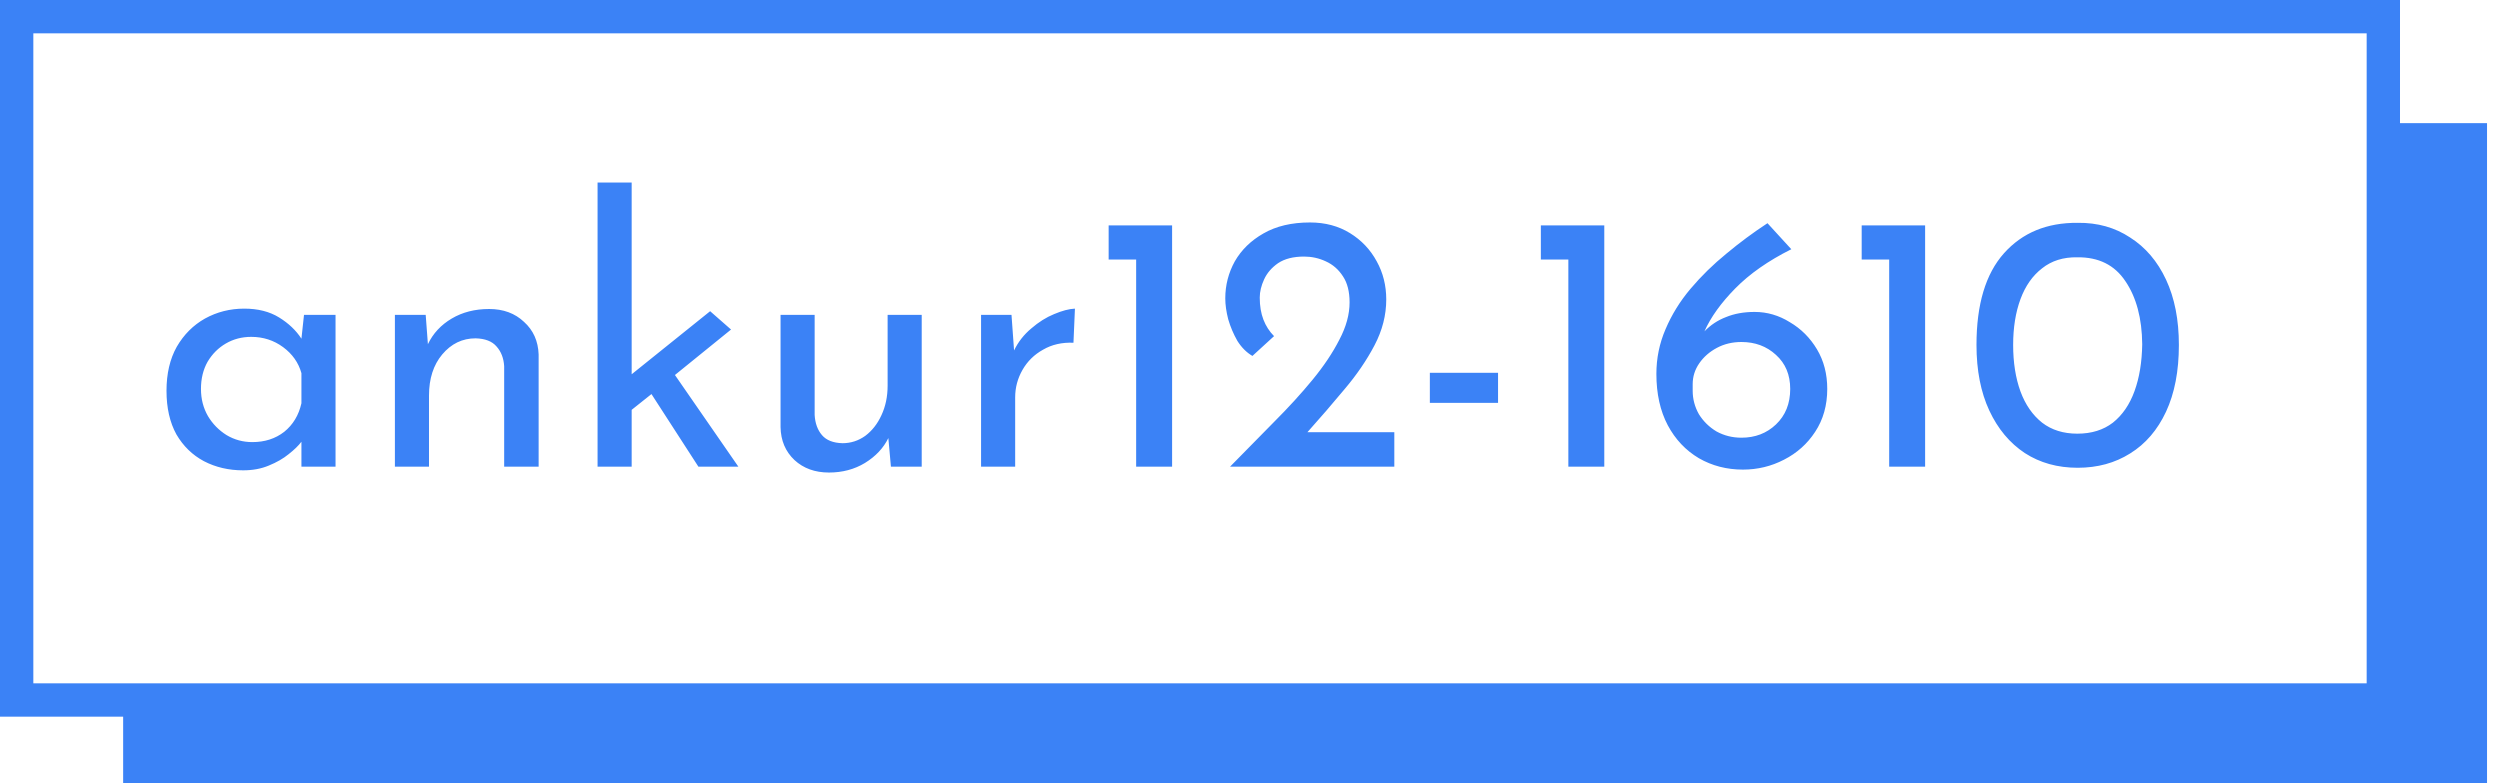
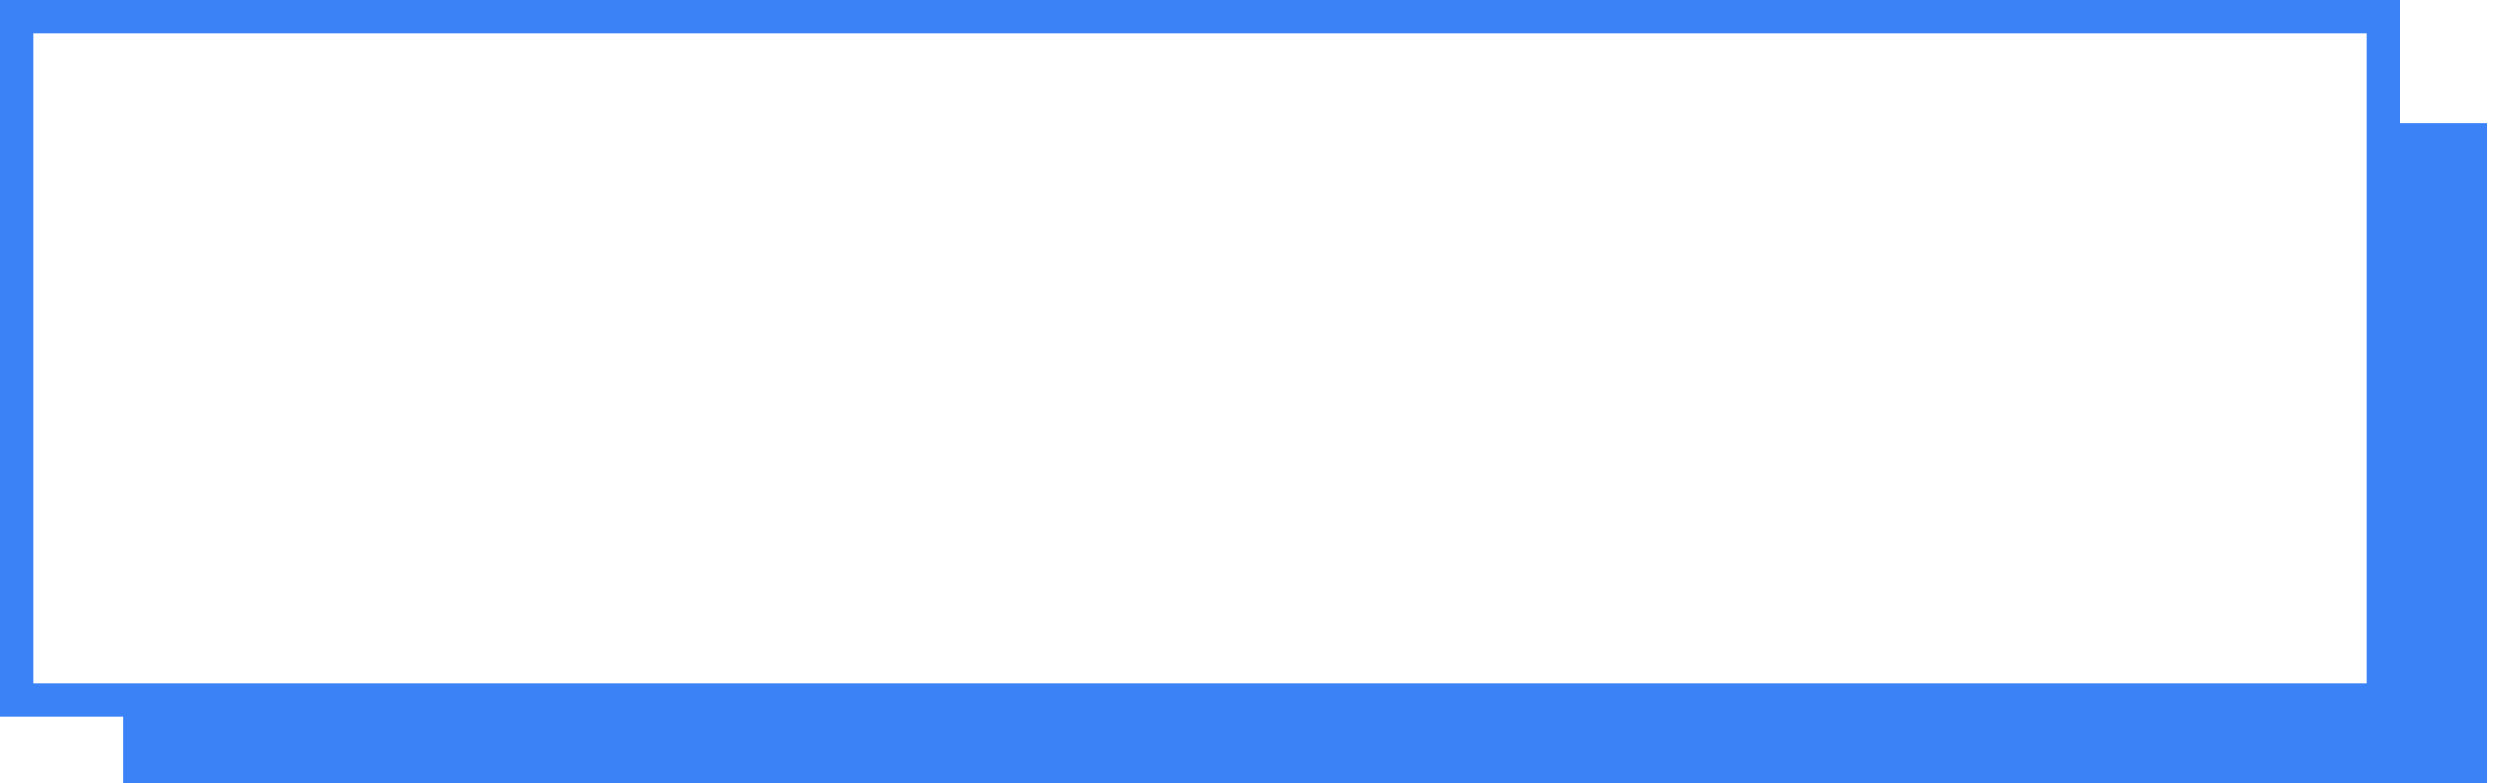
<svg xmlns="http://www.w3.org/2000/svg" width="150" height="47" viewBox="0 0 150 47" fill="none">
-   <path d="M14.588 28.22C13.723 28.22 12.938 28.037 12.234 27.67C11.545 27.303 10.995 26.768 10.584 26.064C10.188 25.345 9.99 24.473 9.99 23.446C9.99 22.419 10.195 21.539 10.606 20.806C11.031 20.073 11.596 19.508 12.3 19.112C13.019 18.716 13.803 18.518 14.654 18.518C15.475 18.518 16.172 18.694 16.744 19.046C17.316 19.398 17.763 19.823 18.086 20.322L18.24 18.892H20.132V28H18.086V26.504C17.91 26.739 17.653 26.988 17.316 27.252C16.993 27.516 16.597 27.743 16.128 27.934C15.673 28.125 15.16 28.22 14.588 28.22ZM15.138 26.526C15.886 26.526 16.524 26.321 17.052 25.91C17.58 25.485 17.925 24.913 18.086 24.194V22.39C17.91 21.759 17.543 21.239 16.986 20.828C16.429 20.417 15.791 20.212 15.072 20.212C14.515 20.212 14.009 20.344 13.554 20.608C13.099 20.872 12.733 21.239 12.454 21.708C12.19 22.177 12.058 22.72 12.058 23.336C12.058 23.937 12.197 24.48 12.476 24.964C12.755 25.433 13.129 25.815 13.598 26.108C14.067 26.387 14.581 26.526 15.138 26.526ZM25.542 18.892L25.674 20.652C25.982 20.007 26.459 19.493 27.104 19.112C27.749 18.731 28.497 18.54 29.348 18.54C30.199 18.54 30.895 18.797 31.438 19.31C31.995 19.809 32.289 20.461 32.318 21.268V28H30.25V21.972C30.221 21.488 30.067 21.092 29.788 20.784C29.524 20.476 29.106 20.315 28.534 20.3C27.742 20.3 27.075 20.623 26.532 21.268C26.004 21.899 25.74 22.72 25.74 23.732V28H23.694V18.892H25.542ZM35.854 28V10.95H37.9V22.456L42.608 18.672L43.862 19.772L40.496 22.5L44.302 28H41.904L39.088 23.644L37.9 24.59V28H35.854ZM49.737 28.352C48.901 28.352 48.211 28.103 47.669 27.604C47.126 27.091 46.847 26.431 46.833 25.624V18.892H48.879V24.898C48.908 25.397 49.055 25.8 49.319 26.108C49.583 26.416 49.993 26.577 50.551 26.592C51.049 26.592 51.504 26.445 51.915 26.152C52.325 25.844 52.648 25.433 52.883 24.92C53.132 24.392 53.257 23.798 53.257 23.138V18.892H55.303V28H53.455L53.301 26.284C53.007 26.885 52.538 27.384 51.893 27.78C51.262 28.161 50.543 28.352 49.737 28.352ZM60.69 18.892L60.844 21.026C61.093 20.513 61.438 20.073 61.878 19.706C62.318 19.325 62.773 19.039 63.242 18.848C63.726 18.643 64.144 18.533 64.496 18.518L64.408 20.564C63.719 20.535 63.11 20.674 62.582 20.982C62.054 21.275 61.643 21.679 61.35 22.192C61.057 22.705 60.91 23.255 60.91 23.842V28H58.864V18.892H60.69ZM66.519 13.524H70.326V28H68.169V15.57H66.519V13.524ZM73.803 28C74.713 27.076 75.593 26.181 76.443 25.316C77.309 24.451 78.079 23.607 78.753 22.786C79.428 21.965 79.963 21.165 80.359 20.388C80.77 19.611 80.975 18.863 80.975 18.144C80.975 17.499 80.843 16.978 80.579 16.582C80.315 16.171 79.971 15.871 79.545 15.68C79.135 15.489 78.702 15.394 78.247 15.394C77.602 15.394 77.081 15.526 76.685 15.79C76.304 16.054 76.025 16.377 75.849 16.758C75.673 17.139 75.585 17.506 75.585 17.858C75.585 18.357 75.659 18.797 75.805 19.178C75.952 19.559 76.165 19.889 76.443 20.168L75.145 21.356C74.793 21.151 74.493 20.85 74.243 20.454C74.009 20.043 73.825 19.611 73.693 19.156C73.576 18.701 73.517 18.283 73.517 17.902C73.517 17.11 73.708 16.369 74.089 15.68C74.485 14.991 75.057 14.433 75.805 14.008C76.568 13.568 77.499 13.348 78.599 13.348C79.509 13.348 80.308 13.561 80.997 13.986C81.687 14.411 82.222 14.976 82.603 15.68C82.985 16.369 83.175 17.132 83.175 17.968C83.175 18.907 82.941 19.823 82.471 20.718C82.002 21.613 81.401 22.493 80.667 23.358C79.949 24.223 79.208 25.081 78.445 25.932H83.659V28H73.803ZM85.791 22.368H89.883V24.172H85.791V22.368ZM92.451 13.524H96.257V28H94.101V15.57H92.451V13.524ZM104.575 28.176C103.607 28.176 102.727 27.949 101.935 27.494C101.143 27.025 100.52 26.365 100.065 25.514C99.61 24.649 99.383 23.622 99.383 22.434C99.383 21.495 99.566 20.601 99.933 19.75C100.3 18.885 100.798 18.078 101.429 17.33C102.074 16.567 102.793 15.863 103.585 15.218C104.377 14.558 105.198 13.949 106.049 13.392L107.479 14.954C106.1 15.643 104.978 16.428 104.113 17.308C103.262 18.173 102.646 19.031 102.265 19.882C102.632 19.501 103.064 19.215 103.563 19.024C104.062 18.819 104.634 18.716 105.279 18.716C106.027 18.716 106.731 18.921 107.391 19.332C108.066 19.728 108.608 20.271 109.019 20.96C109.43 21.649 109.635 22.441 109.635 23.336C109.635 24.319 109.393 25.177 108.909 25.91C108.44 26.629 107.816 27.186 107.039 27.582C106.276 27.978 105.455 28.176 104.575 28.176ZM104.487 26.262C105.308 26.262 105.998 25.998 106.555 25.47C107.127 24.927 107.413 24.216 107.413 23.336C107.413 22.485 107.127 21.803 106.555 21.29C105.998 20.777 105.308 20.52 104.487 20.52C103.944 20.52 103.453 20.637 103.013 20.872C102.573 21.107 102.221 21.415 101.957 21.796C101.693 22.177 101.561 22.595 101.561 23.05V23.446C101.561 23.945 101.686 24.414 101.935 24.854C102.199 25.279 102.551 25.624 102.991 25.888C103.446 26.137 103.944 26.262 104.487 26.262ZM111.701 13.524H115.507V28H113.351V15.57H111.701V13.524ZM124.661 28.066C123.458 28.066 122.402 27.773 121.493 27.186C120.584 26.585 119.872 25.734 119.359 24.634C118.846 23.534 118.589 22.221 118.589 20.696C118.589 18.261 119.139 16.428 120.239 15.196C121.339 13.964 122.813 13.355 124.661 13.37C125.849 13.355 126.898 13.649 127.807 14.25C128.731 14.837 129.45 15.68 129.963 16.78C130.476 17.88 130.733 19.185 130.733 20.696C130.733 22.265 130.476 23.6 129.963 24.7C129.45 25.8 128.731 26.636 127.807 27.208C126.898 27.78 125.849 28.066 124.661 28.066ZM124.639 26.02C125.49 26.02 126.201 25.8 126.773 25.36C127.345 24.905 127.778 24.275 128.071 23.468C128.364 22.661 128.518 21.723 128.533 20.652C128.518 19.097 128.181 17.836 127.521 16.868C126.876 15.9 125.915 15.423 124.639 15.438C123.803 15.423 123.099 15.643 122.527 16.098C121.955 16.538 121.522 17.154 121.229 17.946C120.936 18.738 120.789 19.655 120.789 20.696C120.789 21.752 120.936 22.683 121.229 23.49C121.522 24.282 121.955 24.905 122.527 25.36C123.099 25.8 123.803 26.02 124.639 26.02Z" fill="#3B82F6" />
  <rect x="1" y="1" width="142" height="41" stroke="#3B82F6" stroke-width="2" />
  <path fill-rule="evenodd" clip-rule="evenodd" d="M149.222 7.389H142.833V41.889H7.389V47H149.222V7.389Z" fill="#3B82F6" />
</svg>